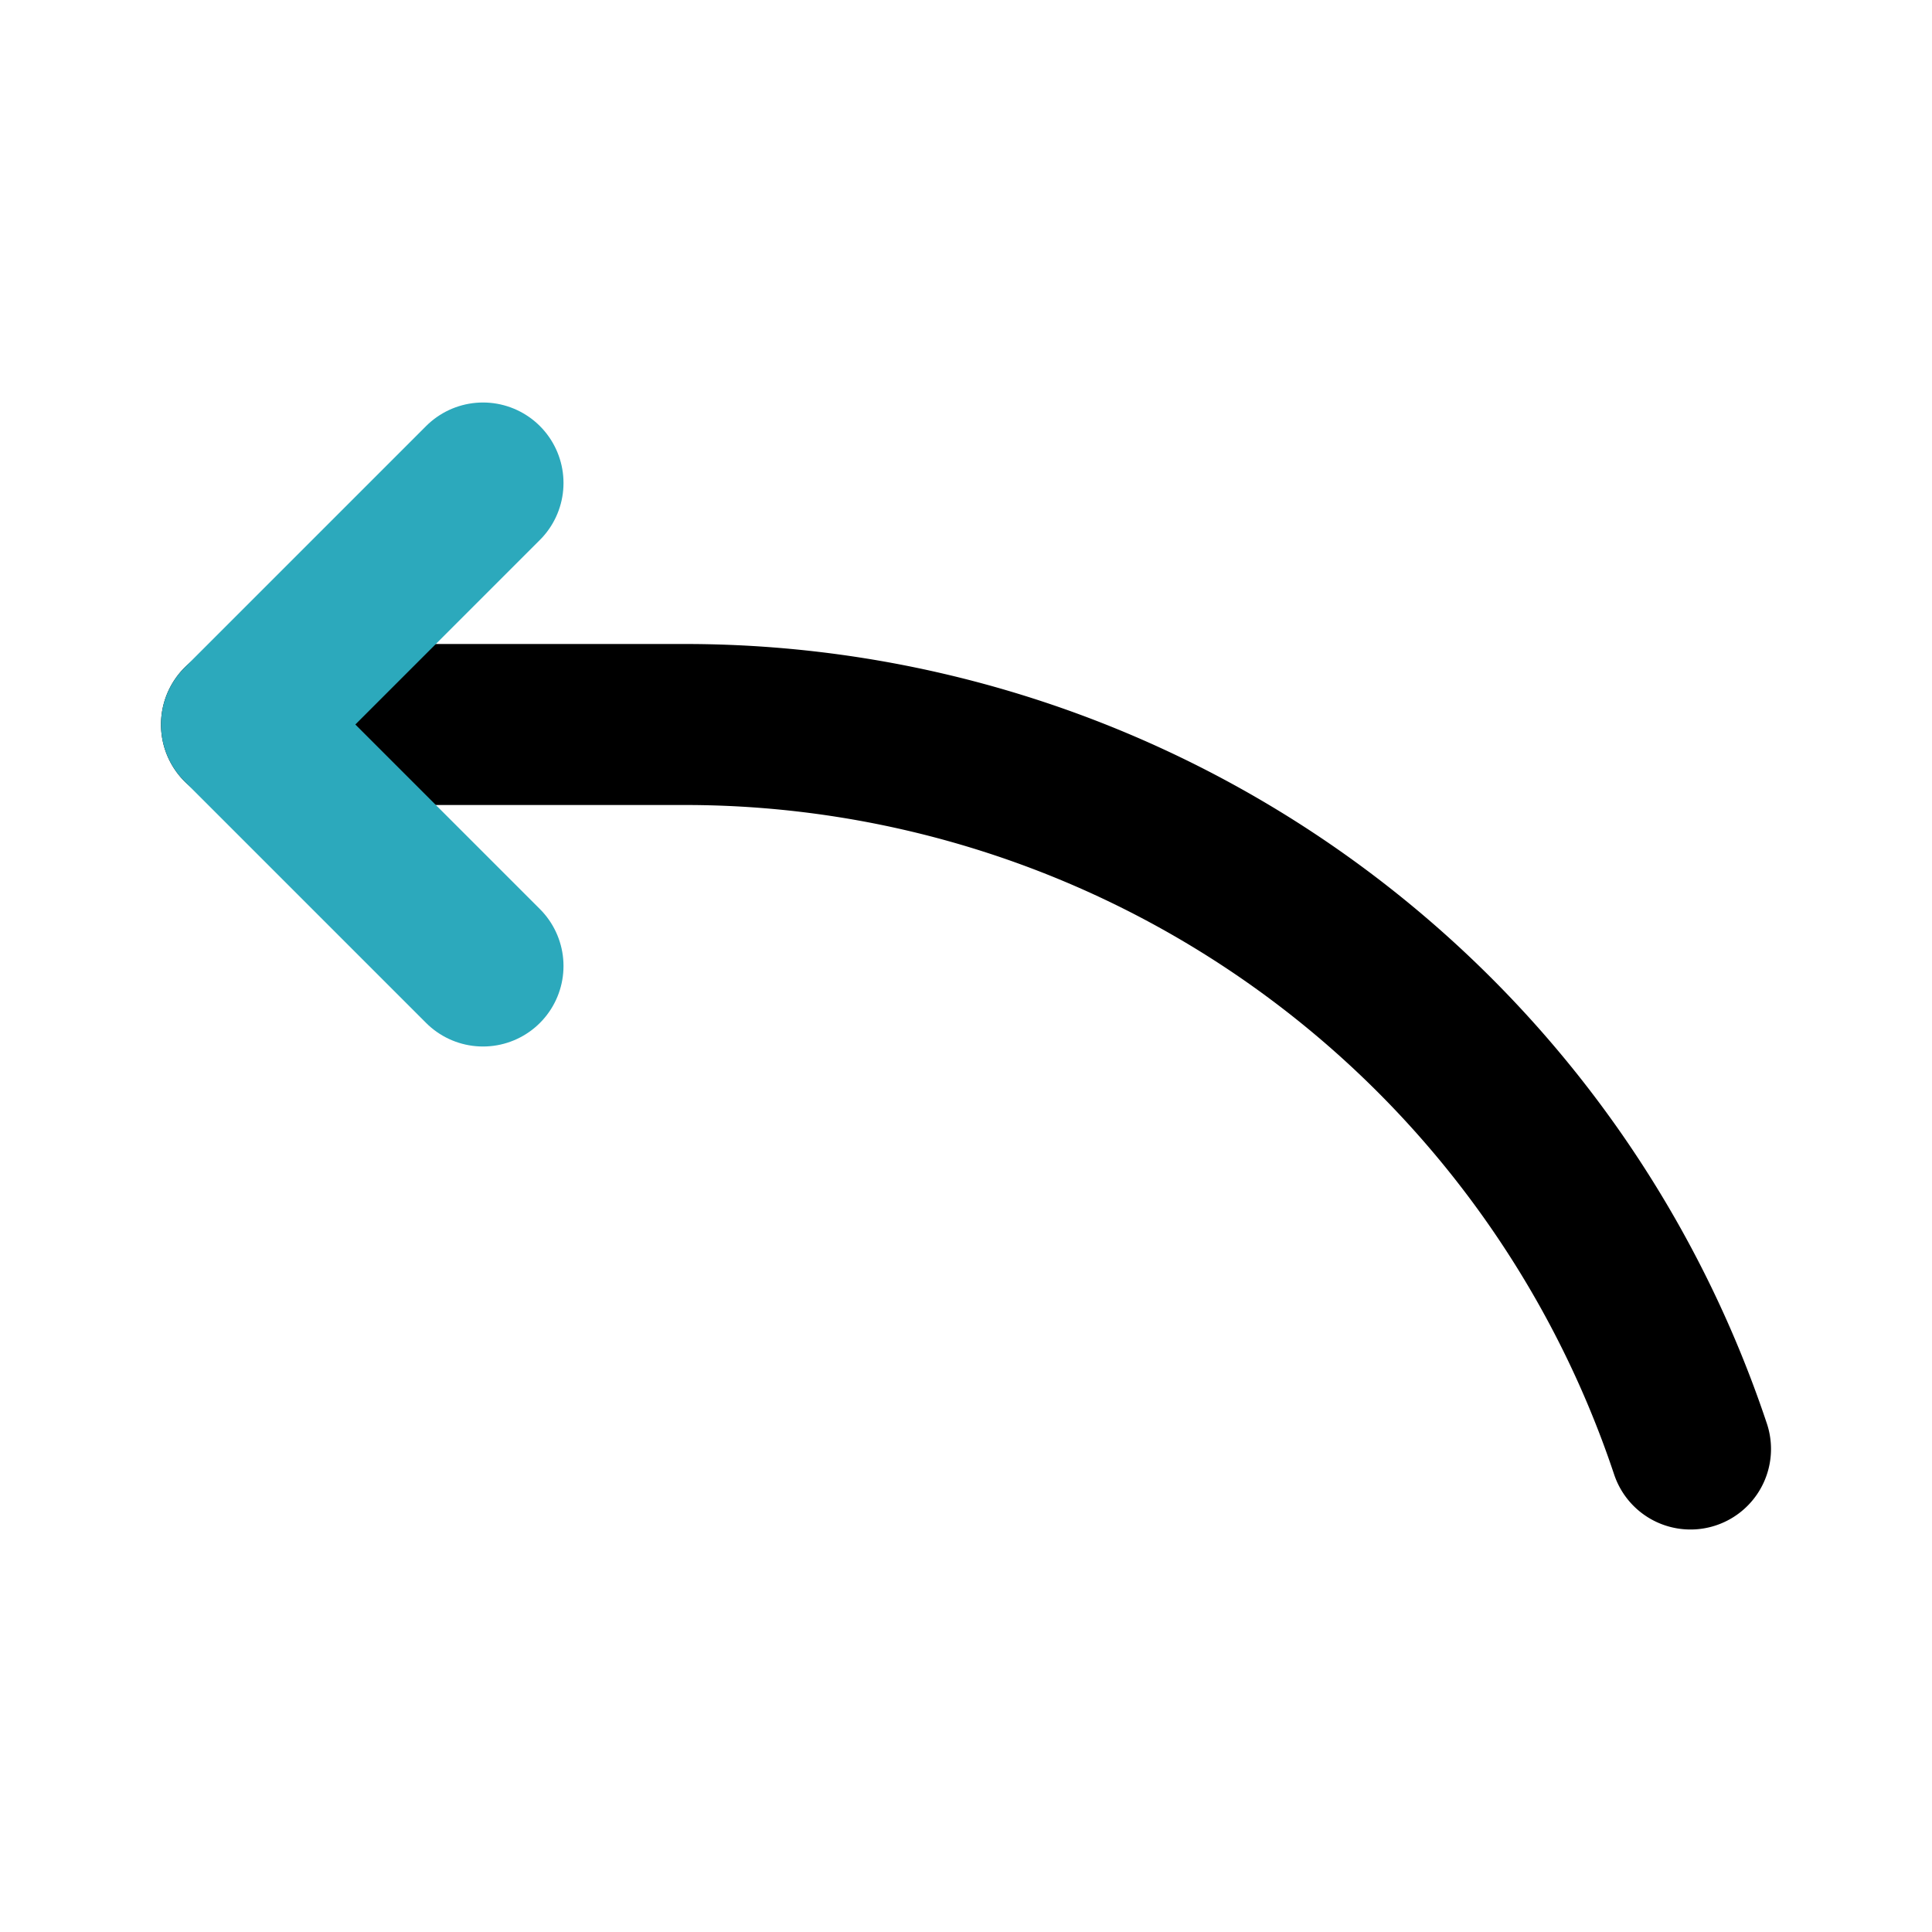
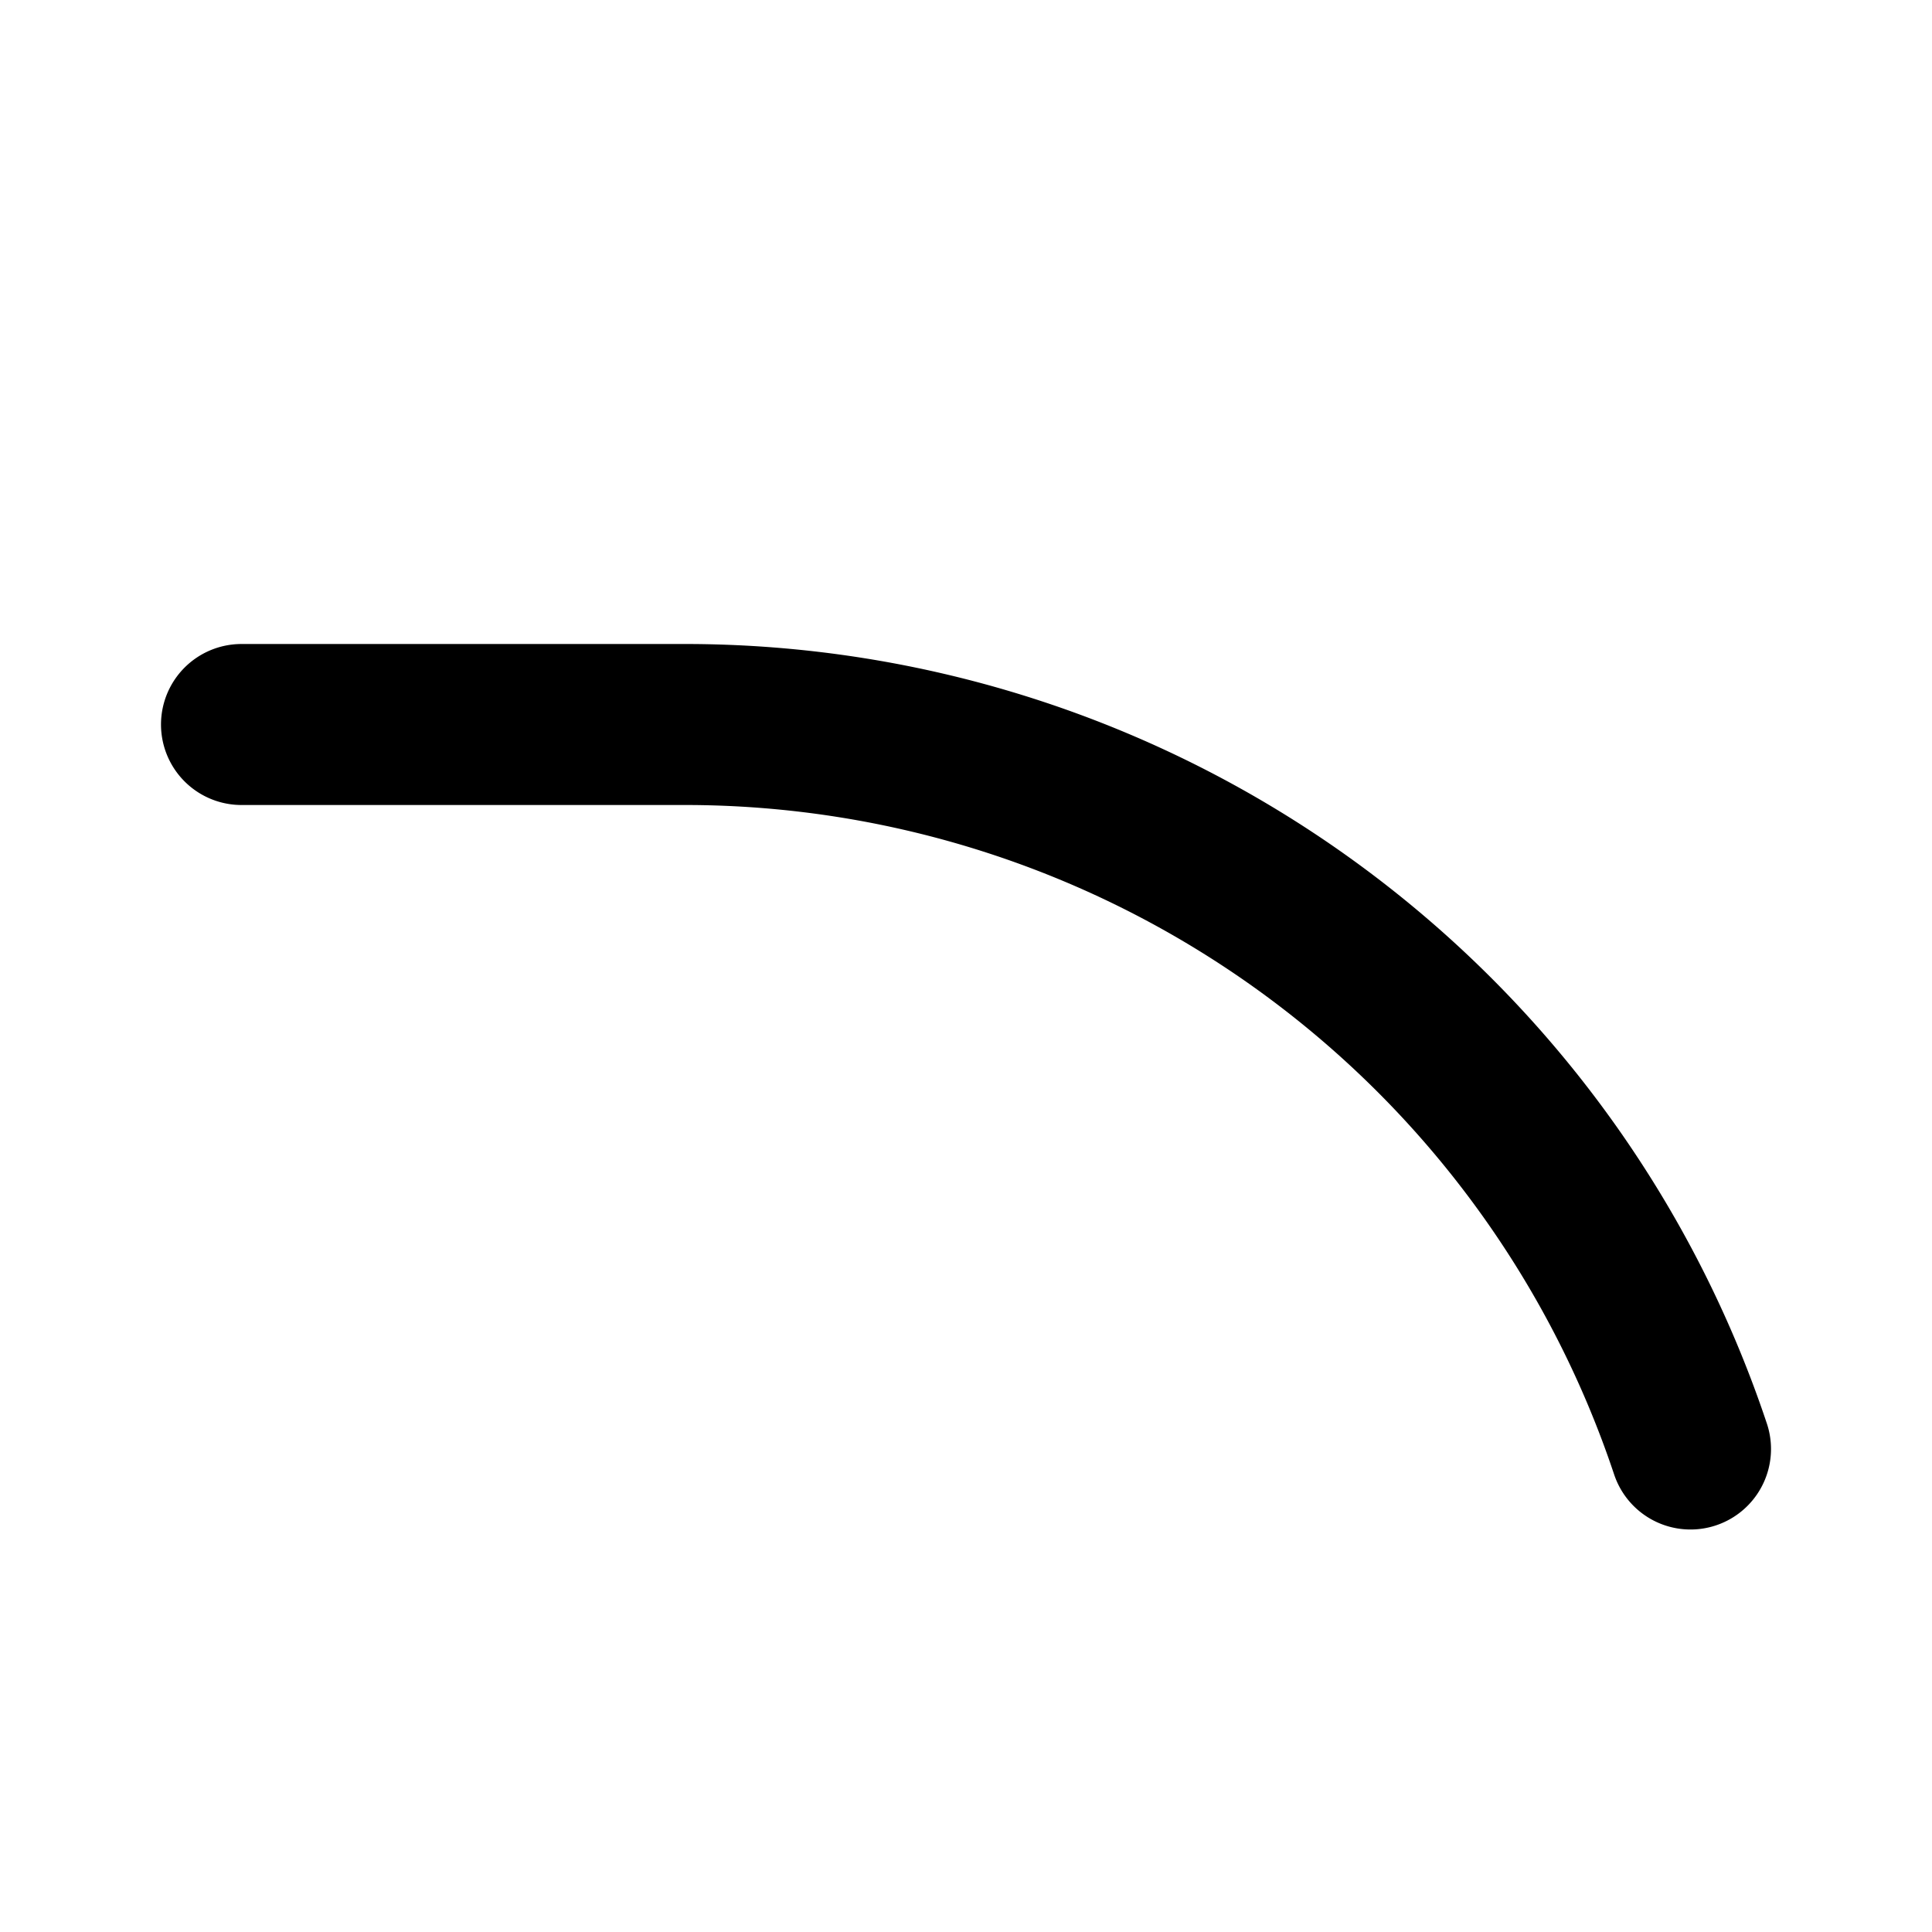
<svg xmlns="http://www.w3.org/2000/svg" fill="#000000" width="800px" height="800px" viewBox="0 0 24 24" id="curve-arrow-left-8" data-name="Line Color" class="icon line-color">
  <path id="primary" d="M3,9H8.51A13.17,13.17,0,0,1,21,18" style="fill: none; stroke: rgb(0, 0, 0); stroke-linecap: round; stroke-linejoin: round; stroke-width: 2;" />
-   <polyline id="secondary" points="6 6 3 9 6 12" style="fill: none; stroke: rgb(44, 169, 188); stroke-linecap: round; stroke-linejoin: round; stroke-width: 2;" />
</svg>